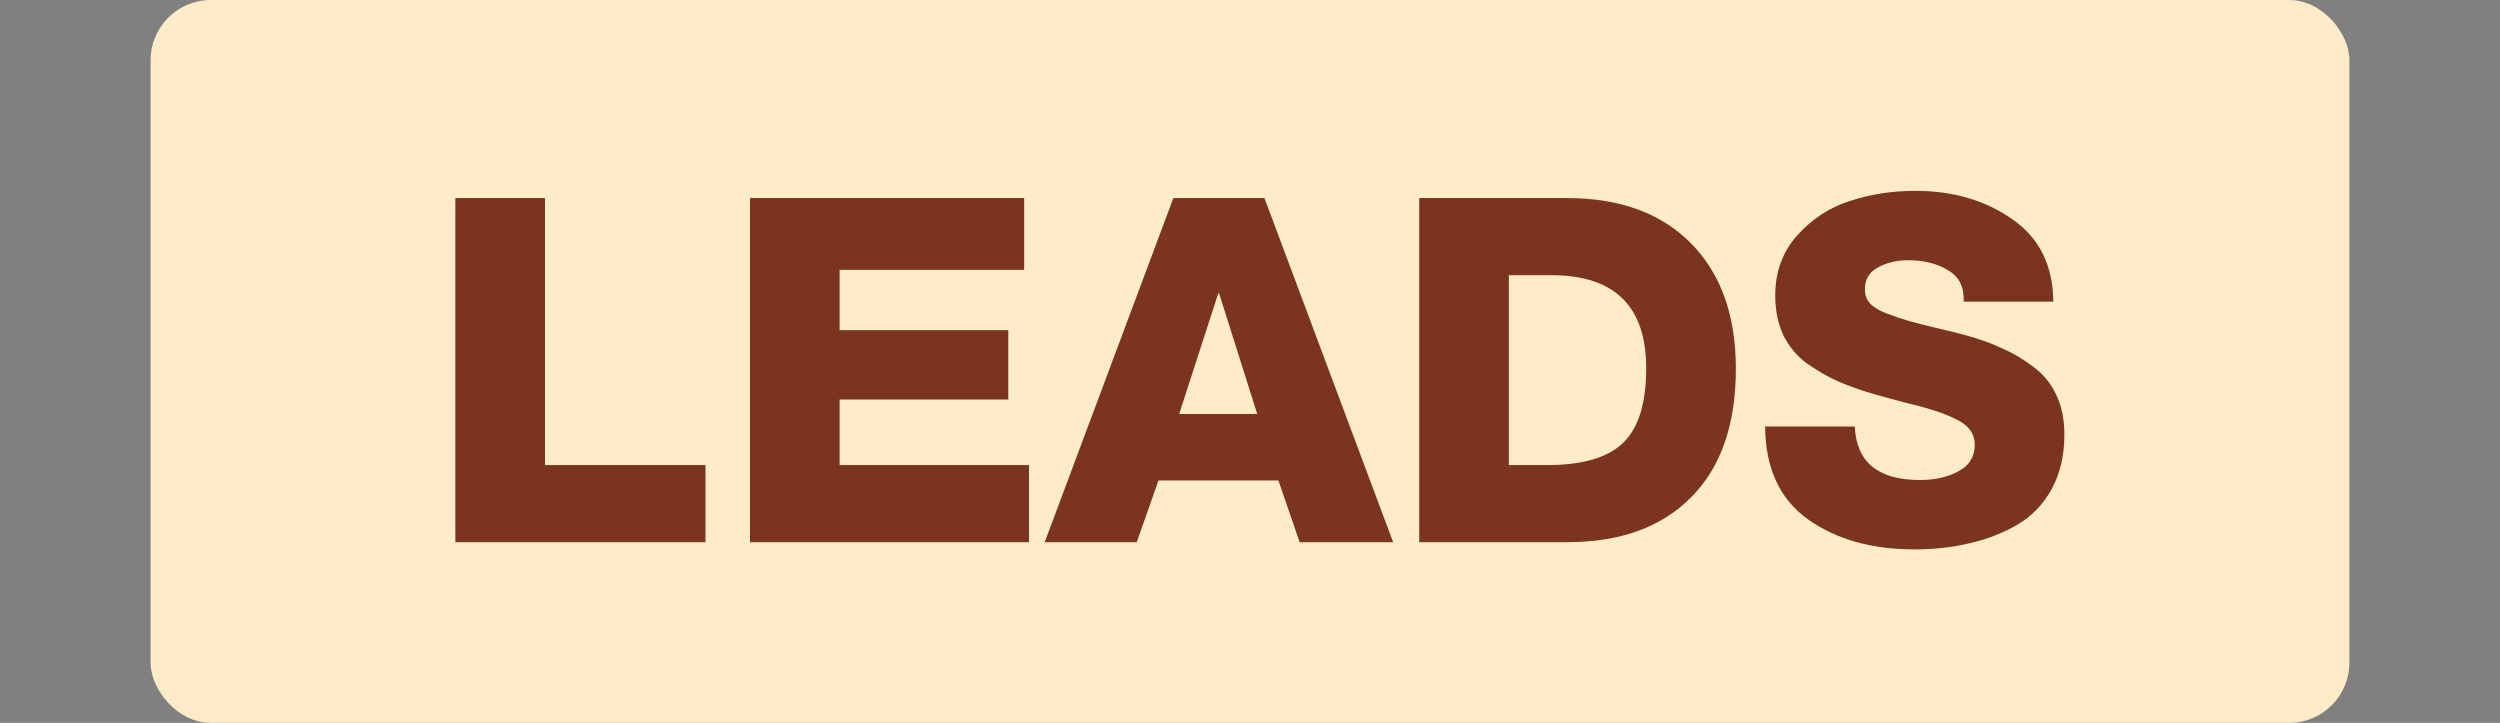
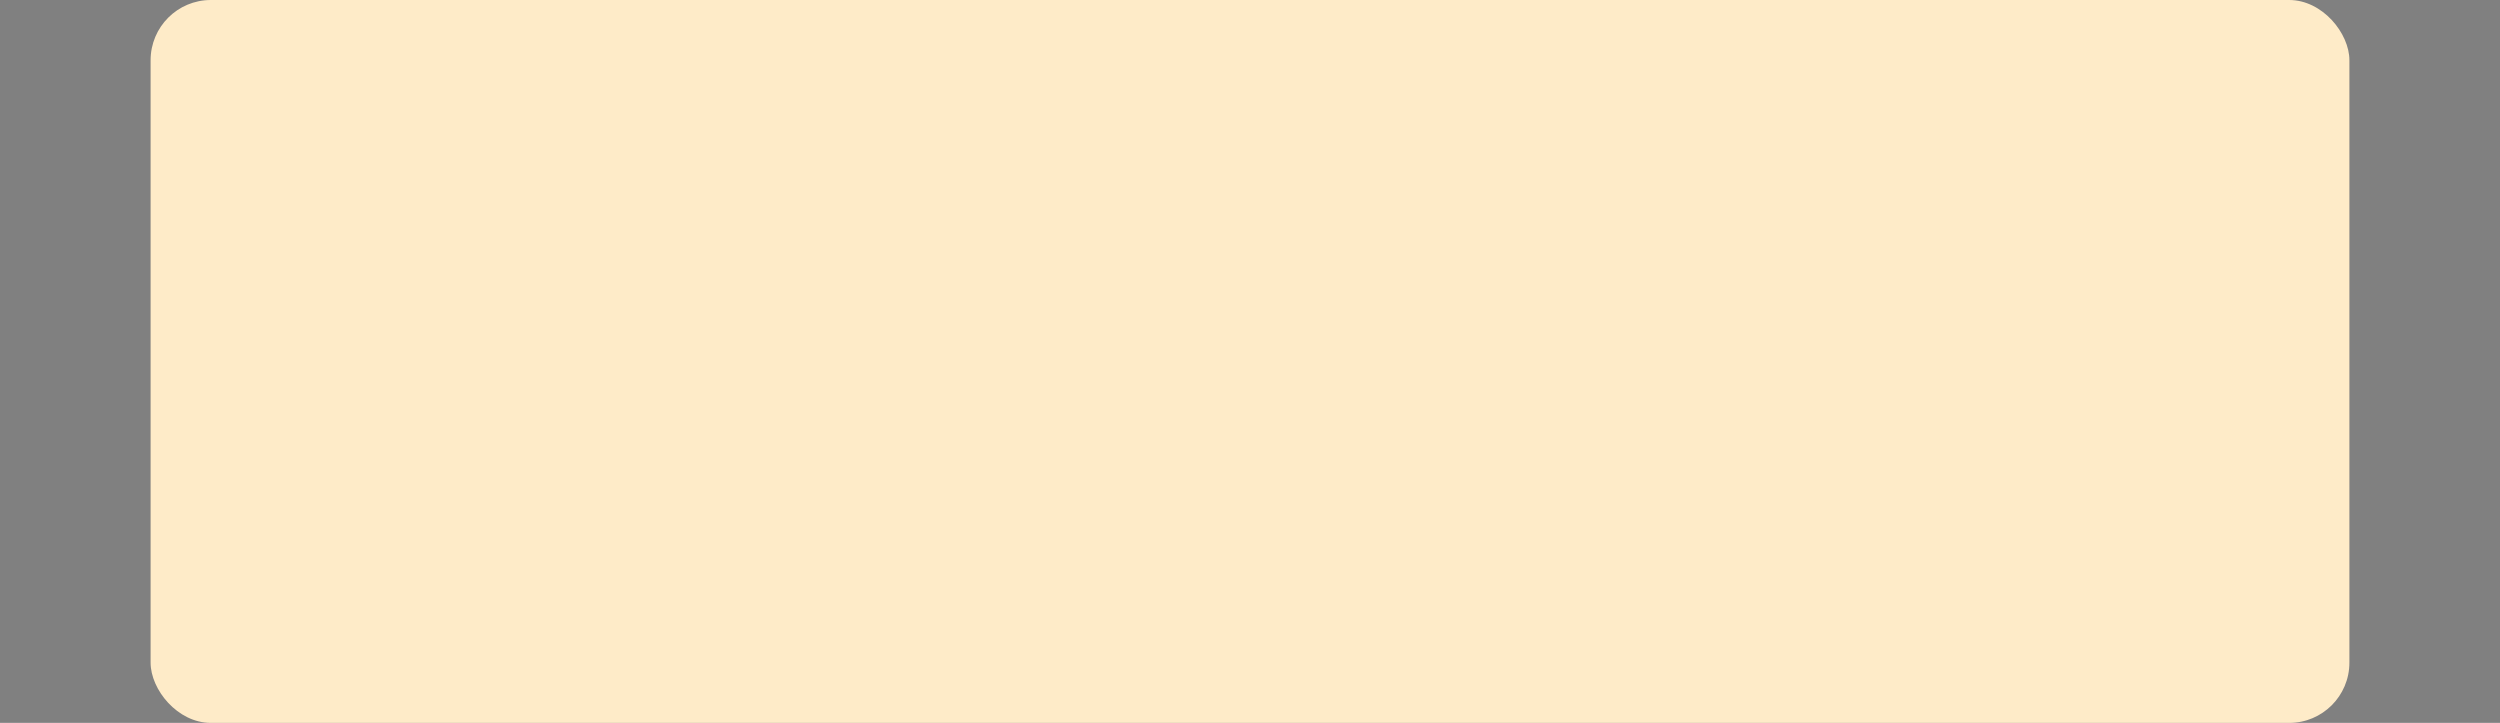
<svg xmlns="http://www.w3.org/2000/svg" width="83" height="24" viewBox="0 0 83 24" fill="none">
  <rect x="0" y="0" width="83" height="24" fill="#808080" stroke="none" />
  <rect x="5" width="73" height="24" rx="2" fill="#FEEBC8" />
-   <path d="M15.118 18V6.576H18.094V15.44H23.422V18H15.118ZM24.899 18V6.576H34.003V8.96H27.875V10.96H33.475V13.264H27.875V15.44H34.163V18H24.899ZM40.444 9.744L39.148 13.744H41.74L40.476 9.744H40.444ZM34.684 18L38.956 6.576H41.98L46.252 18H43.148L42.444 15.952H38.46L37.74 18H34.684ZM47.118 18V6.576H52.03C53.779 6.576 55.15 7.077 56.142 8.08C57.134 9.083 57.63 10.469 57.63 12.24C57.63 14.096 57.134 15.52 56.142 16.512C55.16 17.504 53.79 18 52.03 18H47.118ZM50.094 9.136V15.44H51.502C52.632 15.419 53.438 15.163 53.918 14.672C54.408 14.181 54.654 13.365 54.654 12.224C54.654 10.165 53.603 9.136 51.502 9.136H50.094ZM58.602 14.16H61.578C61.632 15.344 62.352 15.936 63.738 15.936C64.24 15.936 64.666 15.84 65.018 15.648C65.381 15.456 65.562 15.163 65.562 14.768C65.562 14.576 65.509 14.411 65.402 14.272C65.296 14.123 65.109 13.989 64.842 13.872C64.586 13.755 64.362 13.669 64.17 13.616C63.989 13.552 63.674 13.467 63.226 13.36C62.789 13.243 62.474 13.157 62.282 13.104C61.802 12.965 61.392 12.821 61.05 12.672C60.709 12.523 60.362 12.325 60.01 12.08C59.669 11.835 59.402 11.52 59.21 11.136C59.029 10.752 58.938 10.309 58.938 9.808C58.938 9.019 59.184 8.352 59.674 7.808C60.165 7.264 60.746 6.885 61.418 6.672C62.101 6.448 62.826 6.336 63.594 6.336C64.842 6.336 65.914 6.651 66.81 7.28C67.706 7.899 68.16 8.811 68.17 10.016H65.194C65.216 9.536 65.045 9.189 64.682 8.976C64.32 8.752 63.877 8.64 63.354 8.64C62.97 8.64 62.634 8.72 62.346 8.88C62.058 9.029 61.914 9.275 61.914 9.616C61.914 9.787 61.968 9.936 62.074 10.064C62.192 10.192 62.373 10.304 62.618 10.4C62.874 10.496 63.109 10.576 63.322 10.64C63.536 10.704 63.845 10.784 64.25 10.88C64.666 10.976 64.992 11.056 65.226 11.12C65.696 11.248 66.101 11.392 66.442 11.552C66.794 11.701 67.141 11.904 67.482 12.16C67.824 12.405 68.085 12.72 68.266 13.104C68.448 13.488 68.538 13.925 68.538 14.416C68.538 15.109 68.4 15.712 68.122 16.224C67.845 16.736 67.461 17.136 66.97 17.424C66.49 17.701 65.968 17.904 65.402 18.032C64.837 18.171 64.224 18.24 63.562 18.24C62.133 18.24 60.949 17.904 60.01 17.232C59.082 16.56 58.613 15.536 58.602 14.16Z" fill="#7B341E" />
</svg>